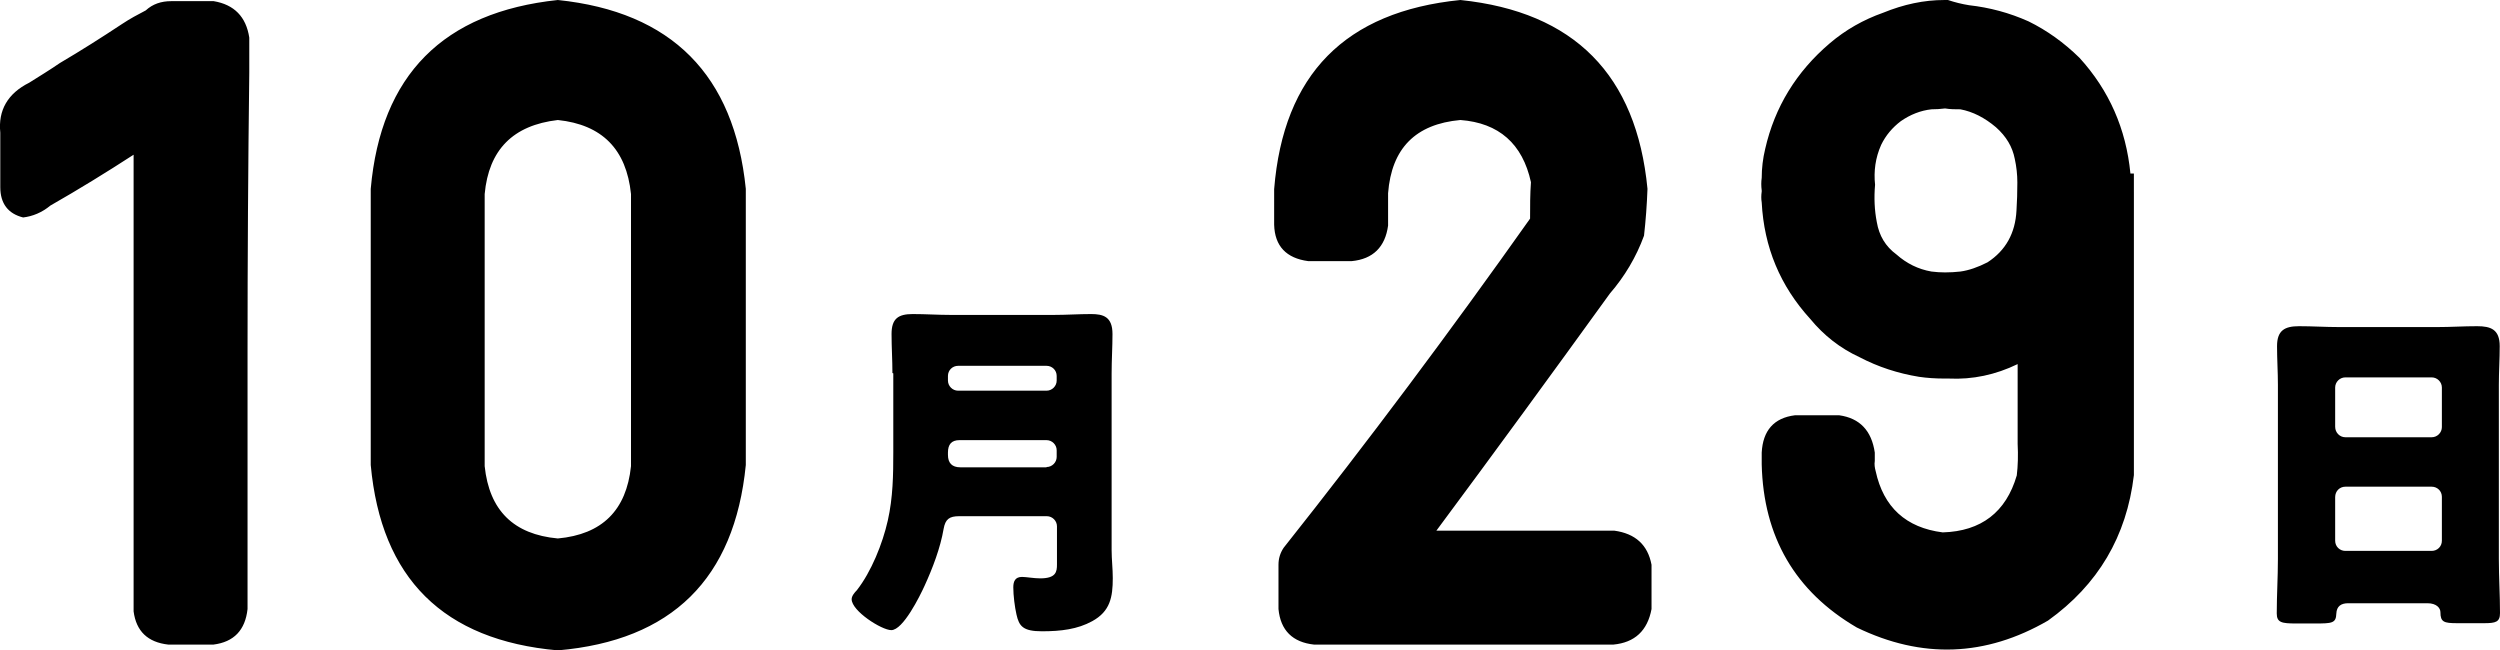
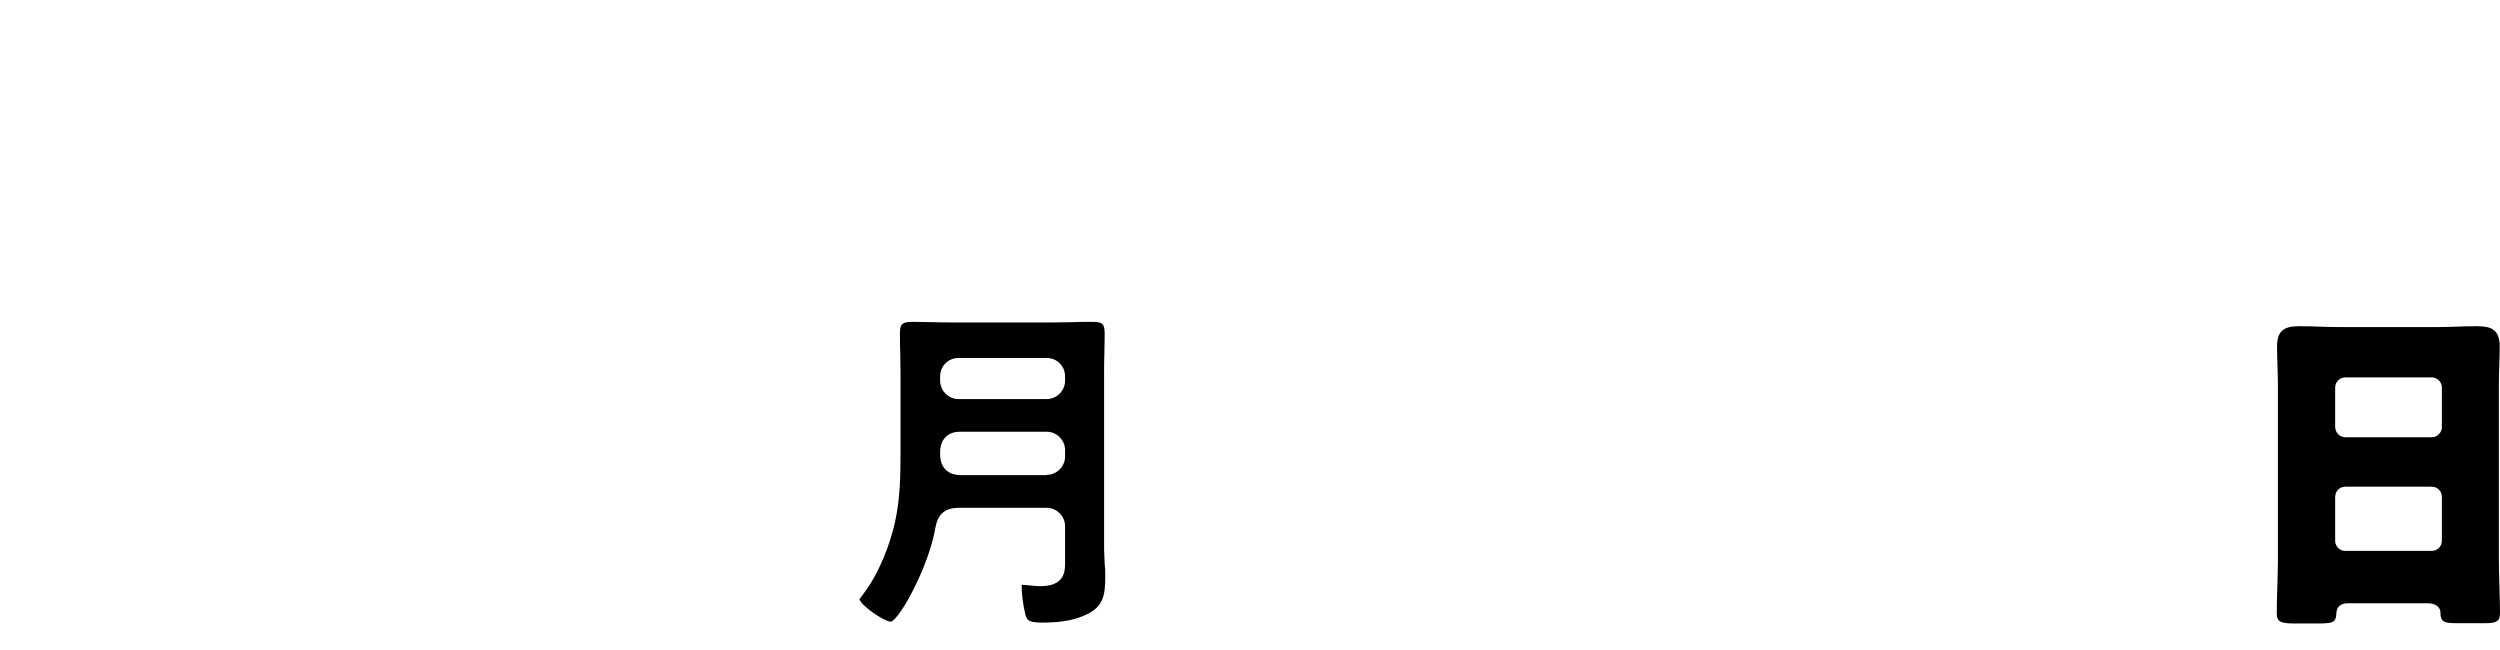
<svg xmlns="http://www.w3.org/2000/svg" viewBox="0 0 86.45 22.49">
-   <path d="M8.62 1.3v1.21c-.04 3.21-.06 6.43-.06 9.64v8.91c-.08.73-.47 1.14-1.18 1.23H5.82c-.71-.08-1.11-.46-1.2-1.15V5.35c-.94.61-1.9 1.2-2.88 1.76-.29.24-.61.37-.94.41-.52-.13-.79-.48-.79-1.05V4.59c-.08-.78.26-1.36 1-1.73.35-.22.71-.44 1.06-.68.73-.43 1.44-.88 2.15-1.35.27-.18.55-.33.82-.47.24-.22.53-.32.88-.32h1.47C8.1.16 8.51.58 8.62 1.3ZM19.29 0c3.94.41 6.1 2.59 6.5 6.53v9.55c-.39 3.94-2.56 6.07-6.5 6.41-3.96-.35-6.11-2.49-6.47-6.41V6.53C13.17 2.59 15.33.42 19.29 0Zm2.53 16.11v-9.4c-.16-1.55-1-2.4-2.53-2.56-1.55.18-2.39 1.03-2.53 2.56v9.41c.16 1.53 1 2.36 2.53 2.5 1.53-.14 2.37-.97 2.53-2.5ZM55.82 18.35c.73.1 1.16.49 1.29 1.18v1.53c-.14.75-.58 1.16-1.32 1.23H45.44c-.74-.08-1.16-.49-1.23-1.23v-1.53c0-.22.06-.41.18-.59 2.92-3.68 5.76-7.48 8.52-11.38 0-.43 0-.85.03-1.26-.29-1.33-1.11-2.05-2.44-2.15-1.55.14-2.38.98-2.5 2.53V7.8c-.1.74-.52 1.16-1.26 1.23h-1.5c-.76-.1-1.16-.52-1.18-1.26V6.54C44.38 2.57 46.52.4 50.5 0c3.94.41 6.09 2.59 6.47 6.53-.02.55-.06 1.09-.12 1.62-.27.74-.67 1.41-1.18 2-1.98 2.74-3.98 5.48-6 8.2h6.14ZM73.79 6.64v9.79c-.25 2.12-1.24 3.79-2.97 5.03-2.16 1.25-4.36 1.33-6.61.24-2.14-1.25-3.23-3.14-3.29-5.64v-.41c.04-.76.42-1.2 1.15-1.29h1.53c.71.1 1.12.53 1.23 1.29v.29c-.02.12 0 .24.03.35.27 1.25 1.05 1.96 2.32 2.12 1.33-.04 2.19-.7 2.56-1.97.04-.33.05-.7.03-1.09v-2.76c-.76.37-1.56.54-2.38.5h-.15c-.31 0-.61-.02-.88-.06-.73-.12-1.41-.34-2.06-.68-.67-.31-1.23-.75-1.7-1.32C61.56 9.89 61 8.55 60.92 7c-.02-.12-.02-.24 0-.38v-.03c-.02-.16-.02-.3 0-.44 0-.33.04-.67.12-1 .33-1.45 1.08-2.67 2.23-3.65.55-.47 1.17-.82 1.85-1.06.71-.29 1.41-.44 2.12-.44h.12c.24.08.48.14.73.18.71.08 1.39.26 2.06.56.63.31 1.22.73 1.76 1.26 1.02 1.12 1.61 2.45 1.76 4h.12v.65Zm-6 2.75c.29-.04.61-.15.94-.32.63-.41.96-1.01 1-1.79.02-.31.03-.64.03-.97 0-.27-.03-.55-.09-.82-.08-.41-.29-.77-.65-1.09-.39-.33-.8-.54-1.23-.62-.18 0-.35 0-.53-.03-.16.02-.31.03-.47.03-.37.04-.73.18-1.06.41-.29.22-.52.49-.68.82-.2.45-.26.91-.21 1.38-.04.45-.02.88.06 1.29.08.47.3.84.68 1.12.35.31.75.51 1.21.59.16.02.31.03.47.03.18 0 .35-.01.53-.03ZM30.86 12.9c0-.45-.03-.9-.03-1.35 0-.53.23-.69.73-.69.44 0 .88.03 1.32.03h3.56c.43 0 .87-.03 1.29-.03s.74.09.74.69c0 .45-.03.91-.03 1.37v6.1c0 .33.04.64.04.97 0 .66-.09 1.15-.71 1.49-.51.28-1.08.35-1.74.35s-.79-.18-.88-.58c-.06-.26-.11-.66-.11-.94 0-.2.06-.36.3-.36.15 0 .41.05.63.05.55 0 .58-.23.58-.48V18.2c0-.19-.16-.35-.35-.35h-3.03c-.34 0-.48.1-.54.44-.11.65-.38 1.36-.66 1.97-.16.35-.74 1.53-1.15 1.53-.33 0-1.37-.66-1.37-1.07 0-.11.1-.23.18-.31.5-.64.89-1.61 1.07-2.41.18-.8.19-1.58.19-2.37v-2.72Zm1.92.26c0 .19.16.35.35.35h3.06c.19 0 .35-.16.35-.35V13c0-.2-.16-.35-.35-.35h-3.06c-.19 0-.35.15-.35.35v.16Zm3.41 2.99c.19 0 .35-.16.35-.35v-.23c0-.19-.16-.35-.35-.35h-3.01c-.28 0-.4.15-.4.43v.08c0 .28.14.43.43.43h2.98Z" />
  <path d="M35.33 20.22v.08c0 .25.05.62.11.87.06.26.08.36.6.36.71 0 1.19-.1 1.61-.32.48-.26.57-.61.57-1.24 0-.15 0-.31-.02-.47 0-.16-.02-.33-.02-.5v-6.1c0-.23 0-.46.01-.69 0-.23.01-.45.01-.67 0-.37-.09-.41-.46-.41-.21 0-.42 0-.64.01-.22 0-.44.01-.65.01h-3.56c-.22 0-.44 0-.67-.01-.22 0-.43-.01-.65-.01-.39 0-.45.08-.45.41 0 .22 0 .45.01.67 0 .23.01.46.01.69v2.72c0 .81-.01 1.61-.19 2.43-.16.73-.54 1.78-1.12 2.52 0 0-.01.01-.01.02-.03.03-.08.1-.1.13.06.23.85.77 1.09.78.12-.03.48-.47.9-1.37.23-.48.52-1.21.64-1.9.09-.47.34-.67.82-.67h3.03c.34 0 .63.29.63.63v1.32c0 .35-.1.76-.86.76-.13 0-.27-.02-.4-.03-.1-.01-.2-.02-.24-.02Zm.87-3.79h-2.98c-.44 0-.71-.27-.71-.71v-.08c0-.44.26-.71.68-.71h3.01c.34 0 .63.29.63.63v.23c0 .34-.29.63-.63.63Zm0-2.63h-3.06c-.34 0-.63-.29-.63-.63v-.16c0-.35.28-.63.63-.63h3.06c.35 0 .63.28.63.63v.16c0 .34-.29.63-.63.63ZM81.2 20.86c-.24 0-.4.1-.41.36-.01.33-.15.34-.73.34h-.65c-.51 0-.68-.03-.68-.35 0-.63.04-1.25.04-1.88v-6.02c0-.44-.03-.89-.03-1.34 0-.54.26-.69.76-.69.46 0 .92.03 1.38.03h3.41c.45 0 .9-.03 1.37-.03s.78.11.78.69c0 .45-.03.9-.03 1.34v6.02c0 .63.04 1.24.04 1.87 0 .31-.15.35-.55.35h-.93c-.46 0-.58-.04-.58-.38 0-.14-.13-.31-.45-.31h-2.75Zm-.45-6.1c0 .2.16.36.35.36h2.99c.19 0 .35-.16.35-.35V13.4c0-.19-.16-.35-.35-.35H81.1c-.19 0-.35.16-.35.35v1.35Zm0 3.94c0 .2.16.35.35.35h2.99c.19 0 .35-.15.35-.35v-1.52c0-.2-.16-.35-.35-.35H81.1c-.19 0-.35.15-.35.36v1.5Z" />
-   <path d="M79.01 21.26c.08.02.3.02.39.02h.65c.15 0 .36 0 .44-.02v-.05c.02-.4.28-.63.69-.63h2.75c.48 0 .73.3.73.59v.08c.05 0 .15.01.29.01h.93c.16 0 .23 0 .27-.02v-.05c0-.31 0-.62-.02-.93 0-.31-.02-.62-.02-.94V13.3c0-.22 0-.44.01-.67 0-.22.01-.45.01-.67 0-.32-.06-.41-.5-.41-.23 0-.46 0-.68.01-.23 0-.46.01-.68.01h-3.41c-.23 0-.47 0-.7-.01-.23 0-.45-.01-.68-.01-.42 0-.48.09-.48.41 0 .22 0 .45.01.67 0 .23.01.45.01.67v6.02c0 .32 0 .64-.02.95 0 .31-.02.62-.02.93v.05Zm5.07-1.93h-2.99c-.35 0-.63-.28-.63-.63v-1.5c0-.36.28-.64.63-.64h2.99c.35 0 .63.28.63.63v1.52c0 .35-.28.63-.63.63Zm0-3.93h-2.99c-.35 0-.63-.29-.63-.64v-1.35c0-.34.29-.63.63-.63h2.99c.34 0 .63.29.63.63v1.37c0 .34-.29.63-.63.63Z" />
</svg>